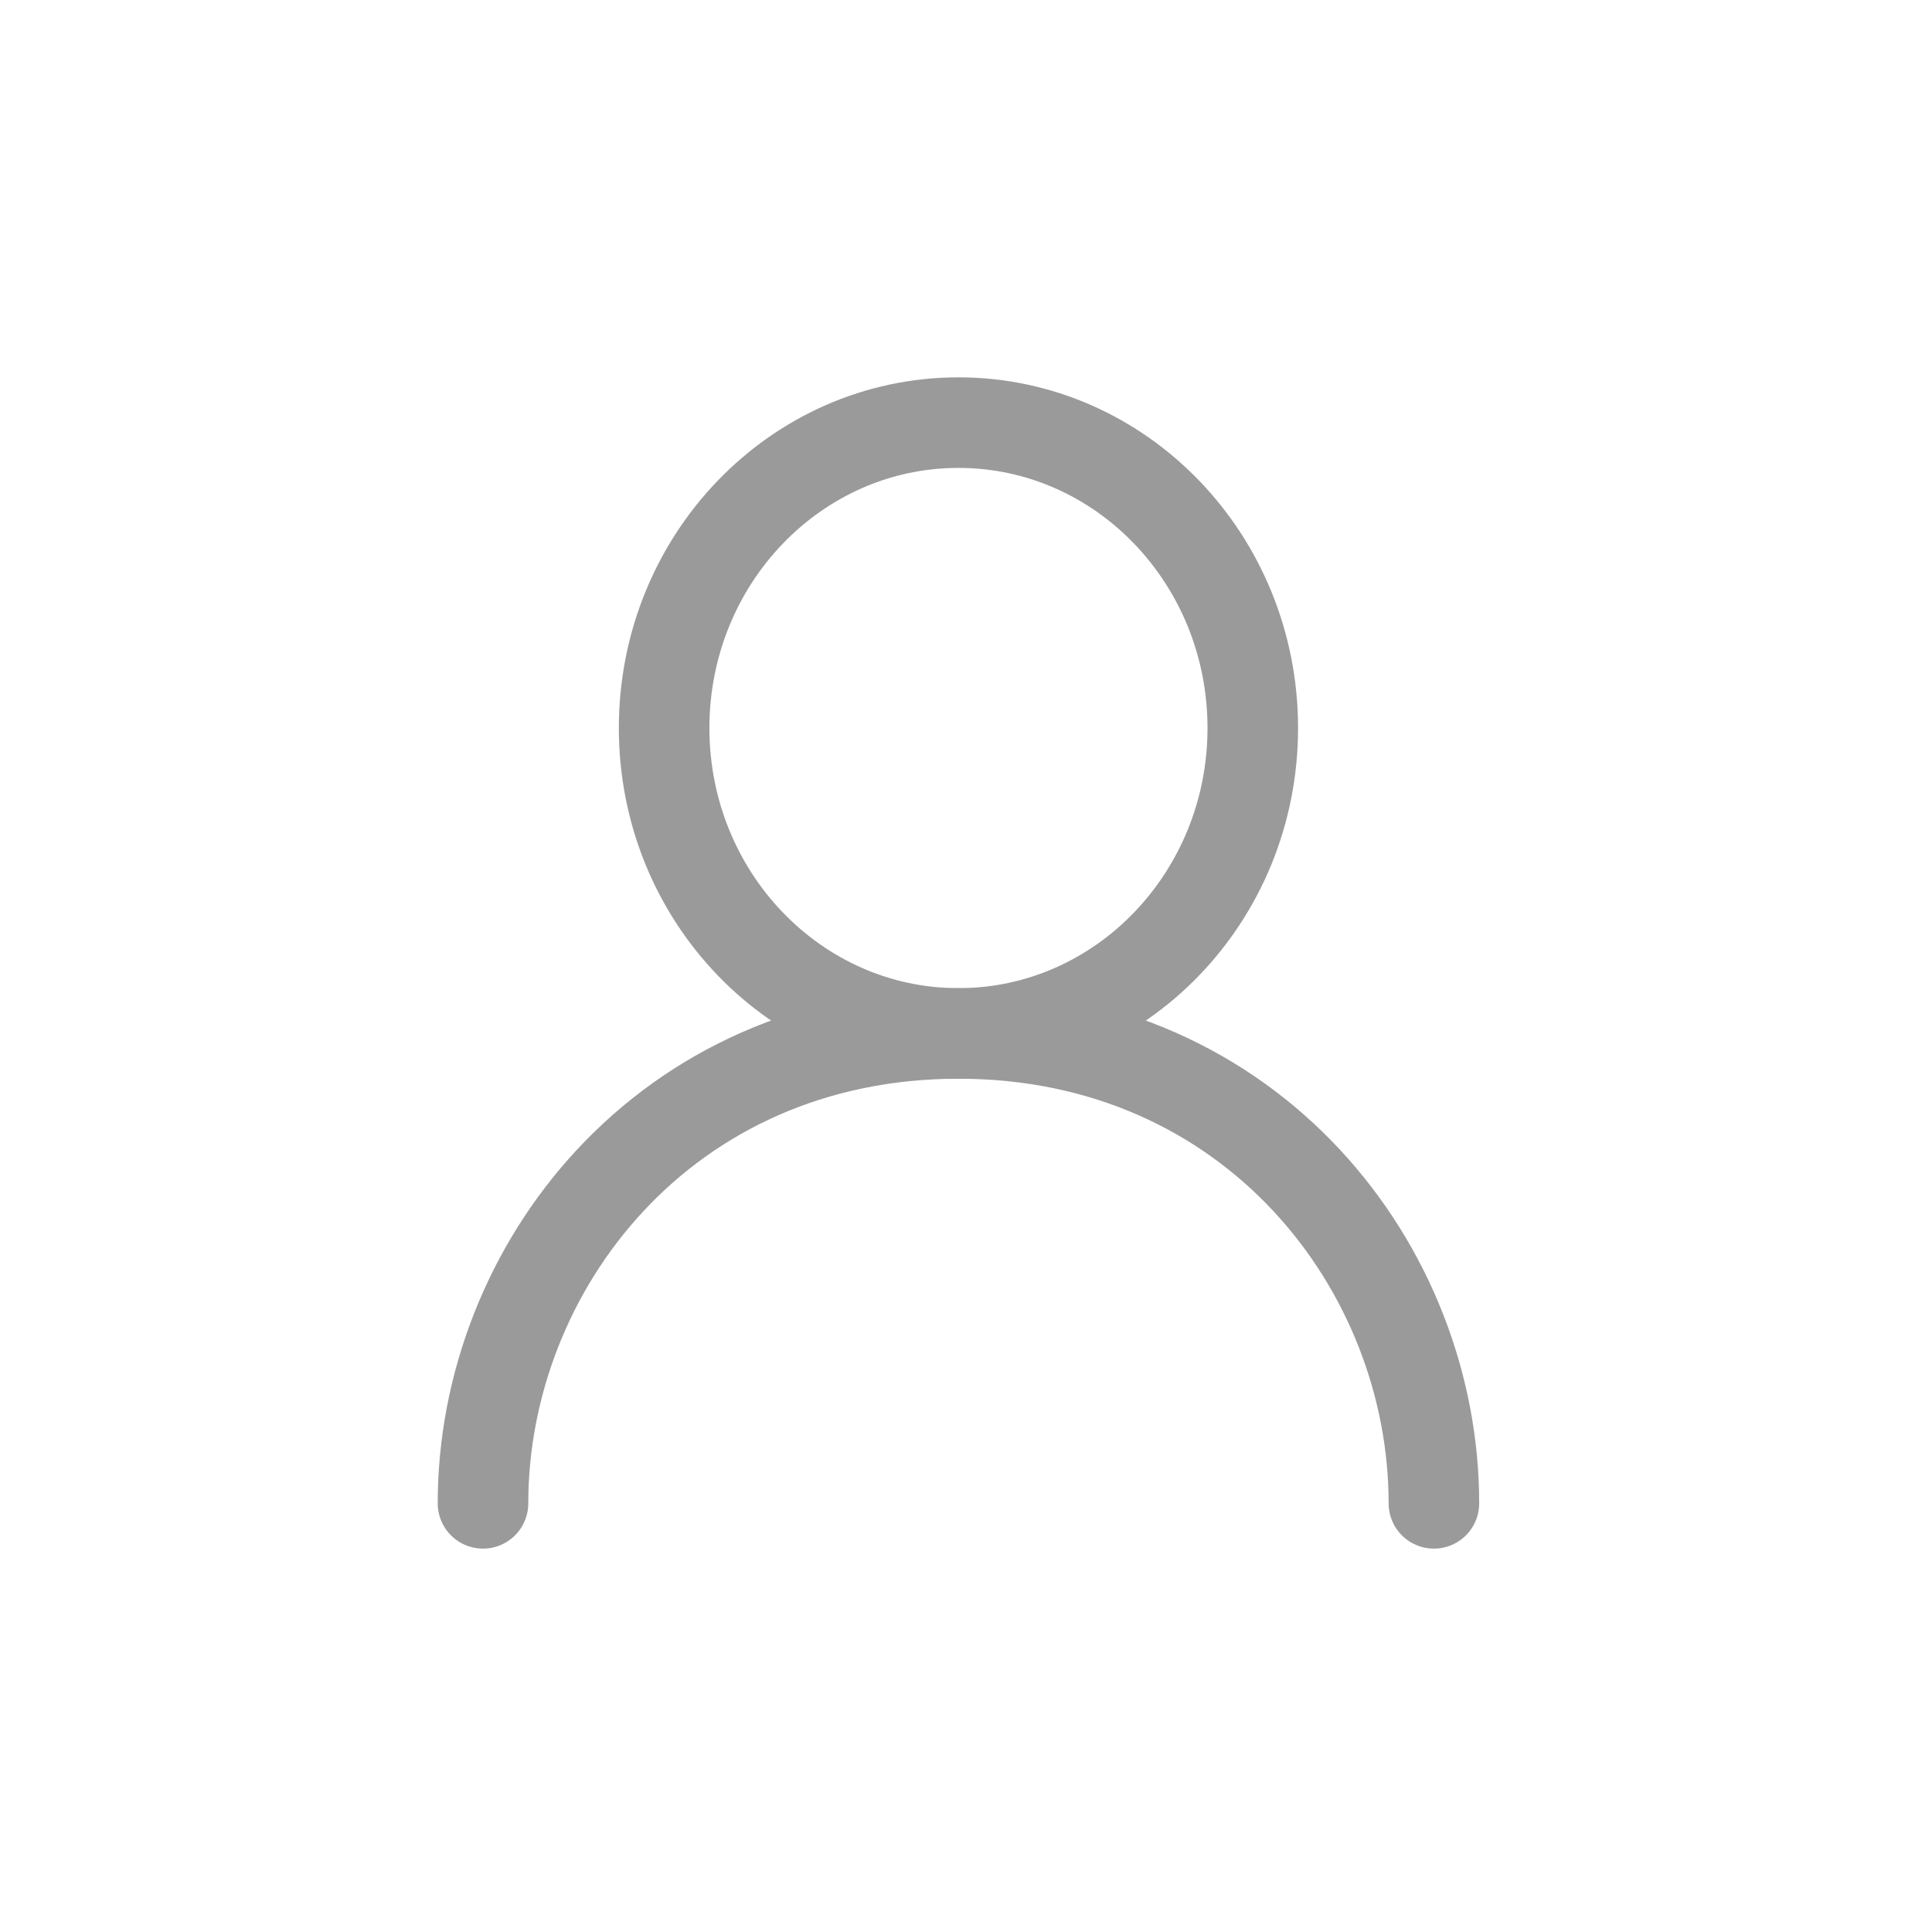
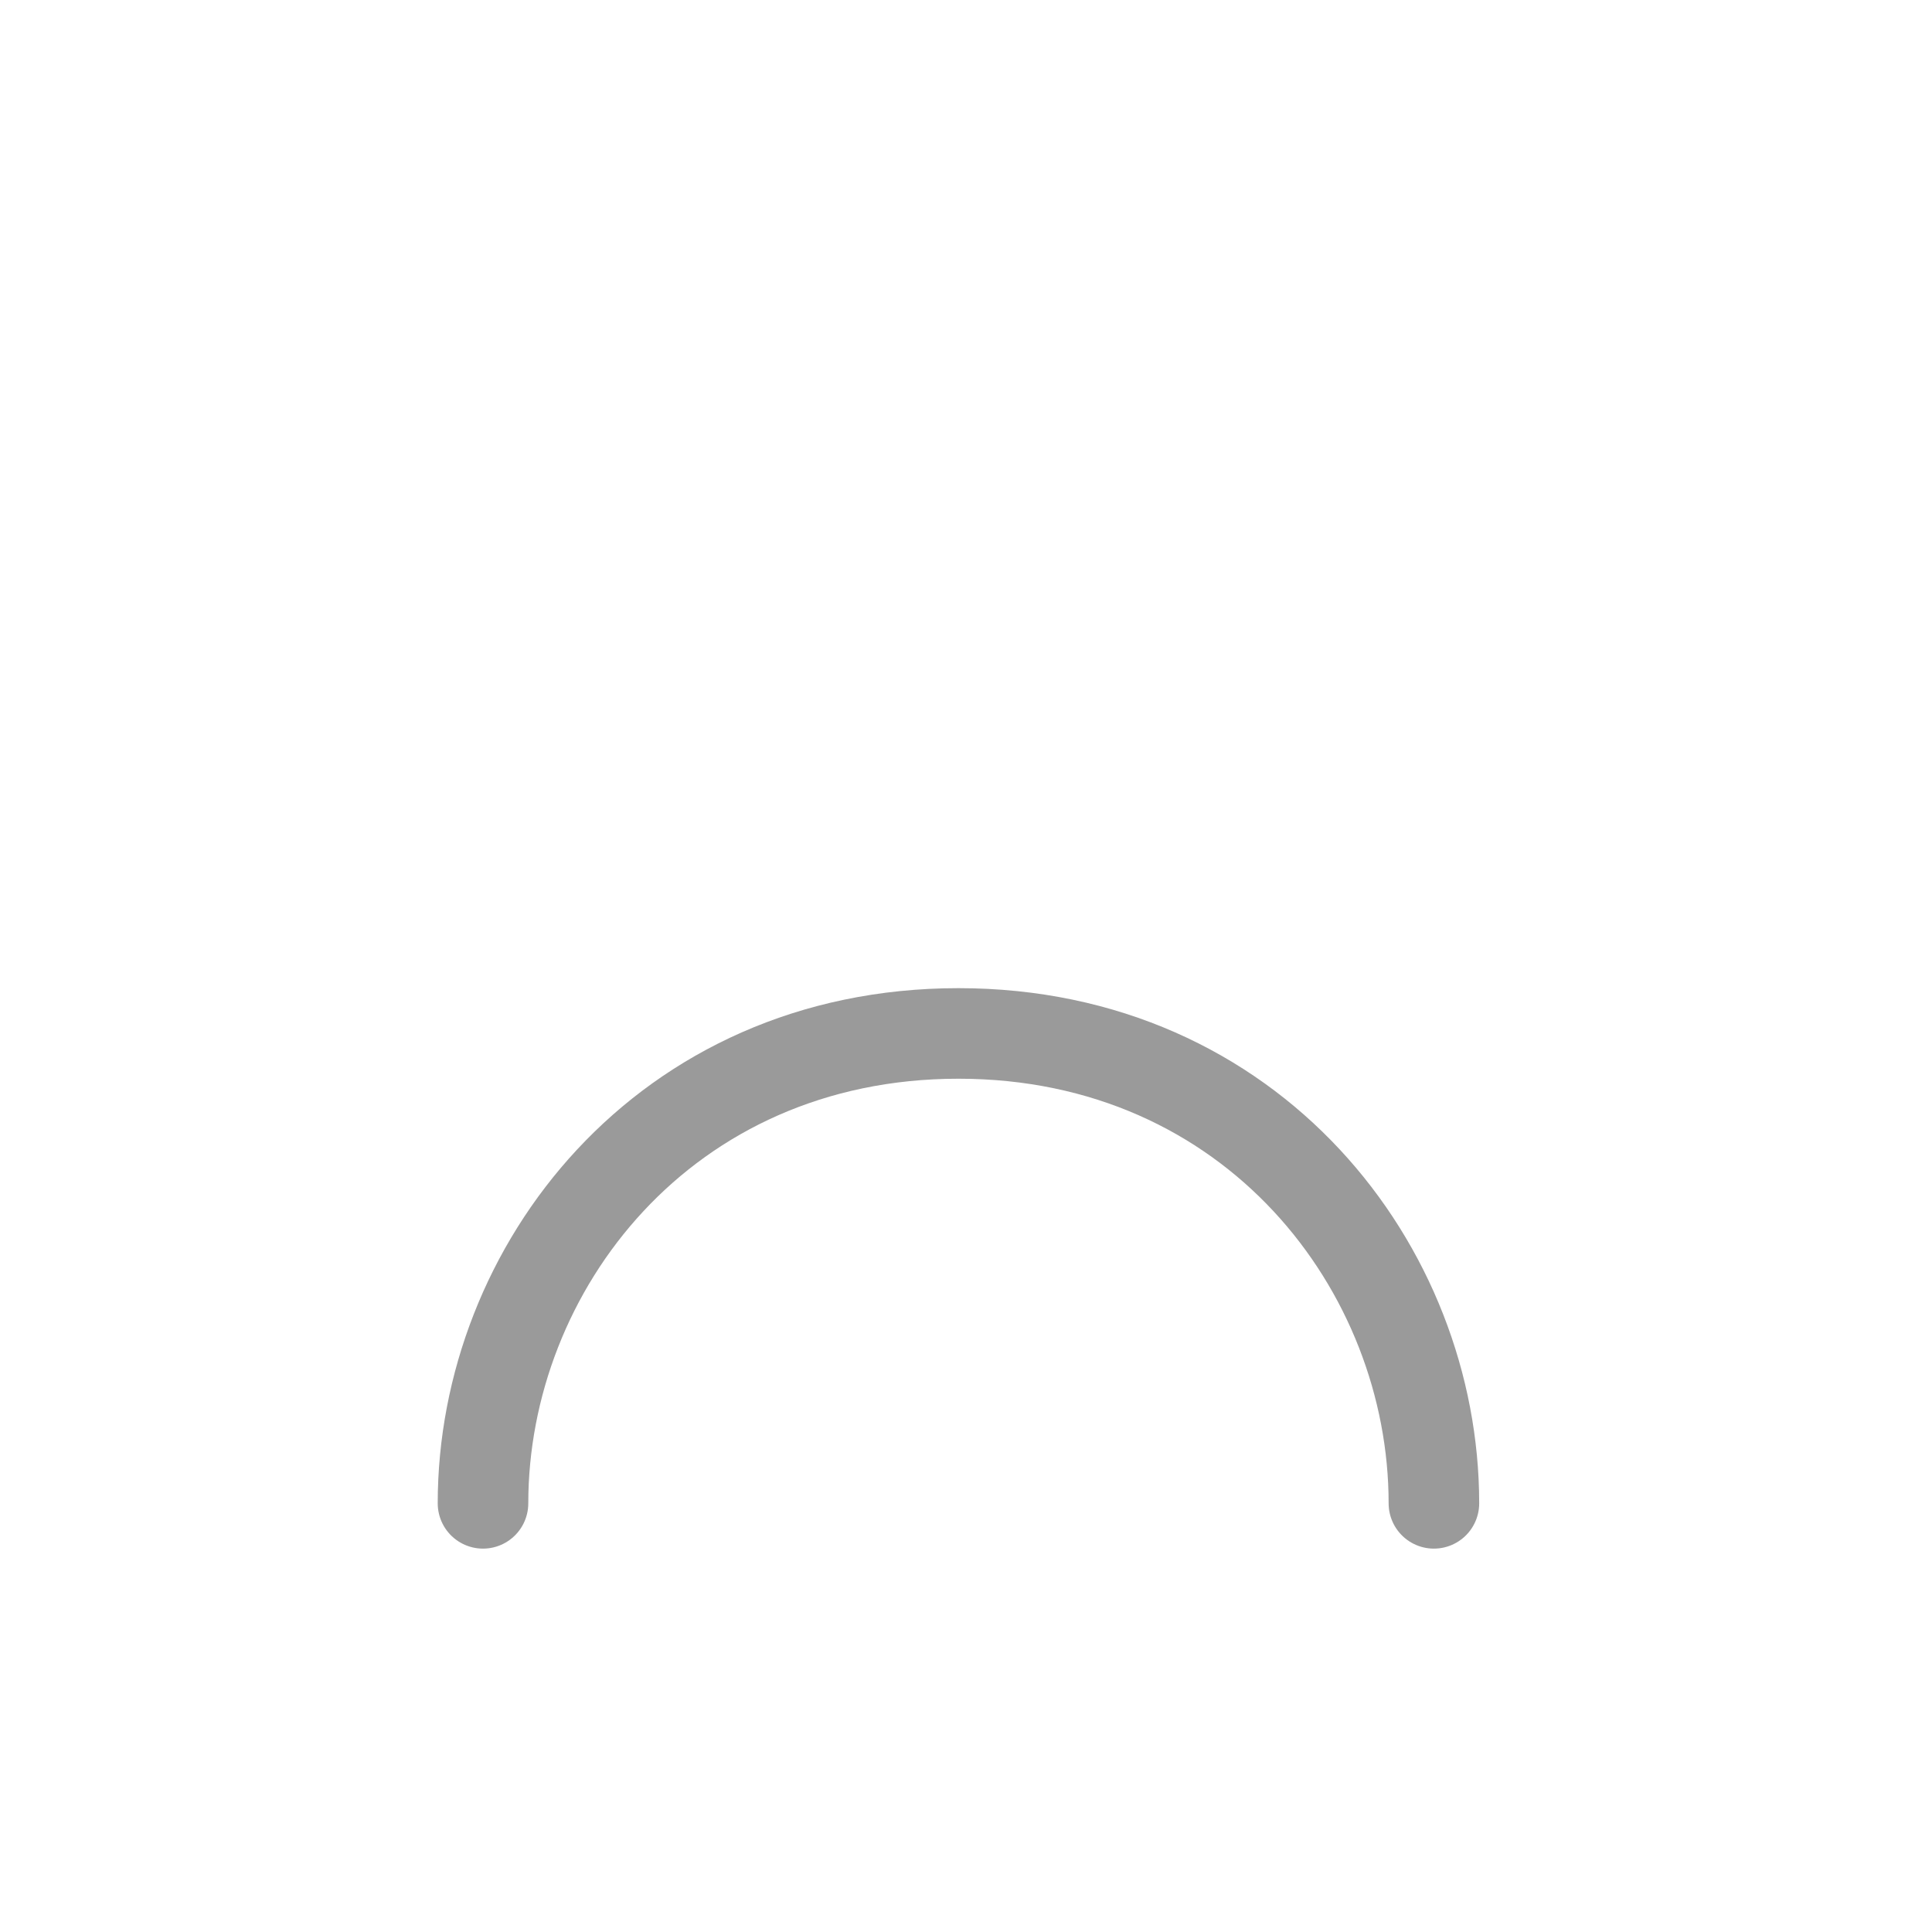
<svg xmlns="http://www.w3.org/2000/svg" width="32" height="32" viewBox="0 0 32 32" fill="none">
-   <rect width="32" height="32" fill="white" />
-   <path d="M15.875 17.117C18.567 17.117 20.75 14.852 20.75 12.059C20.75 9.265 18.567 7 15.875 7C13.183 7 11 9.265 11 12.059C11 14.852 13.183 17.117 15.875 17.117Z" stroke="#9A9A9A" stroke-width="1.5" stroke-linecap="round" stroke-linejoin="round" />
  <path d="M8 24.9C8 21.008 11 17.117 15.875 17.117C20.75 17.117 23.75 21.008 23.75 24.9" stroke="#9A9A9A" stroke-width="1.5" stroke-linecap="round" stroke-linejoin="round" />
</svg>